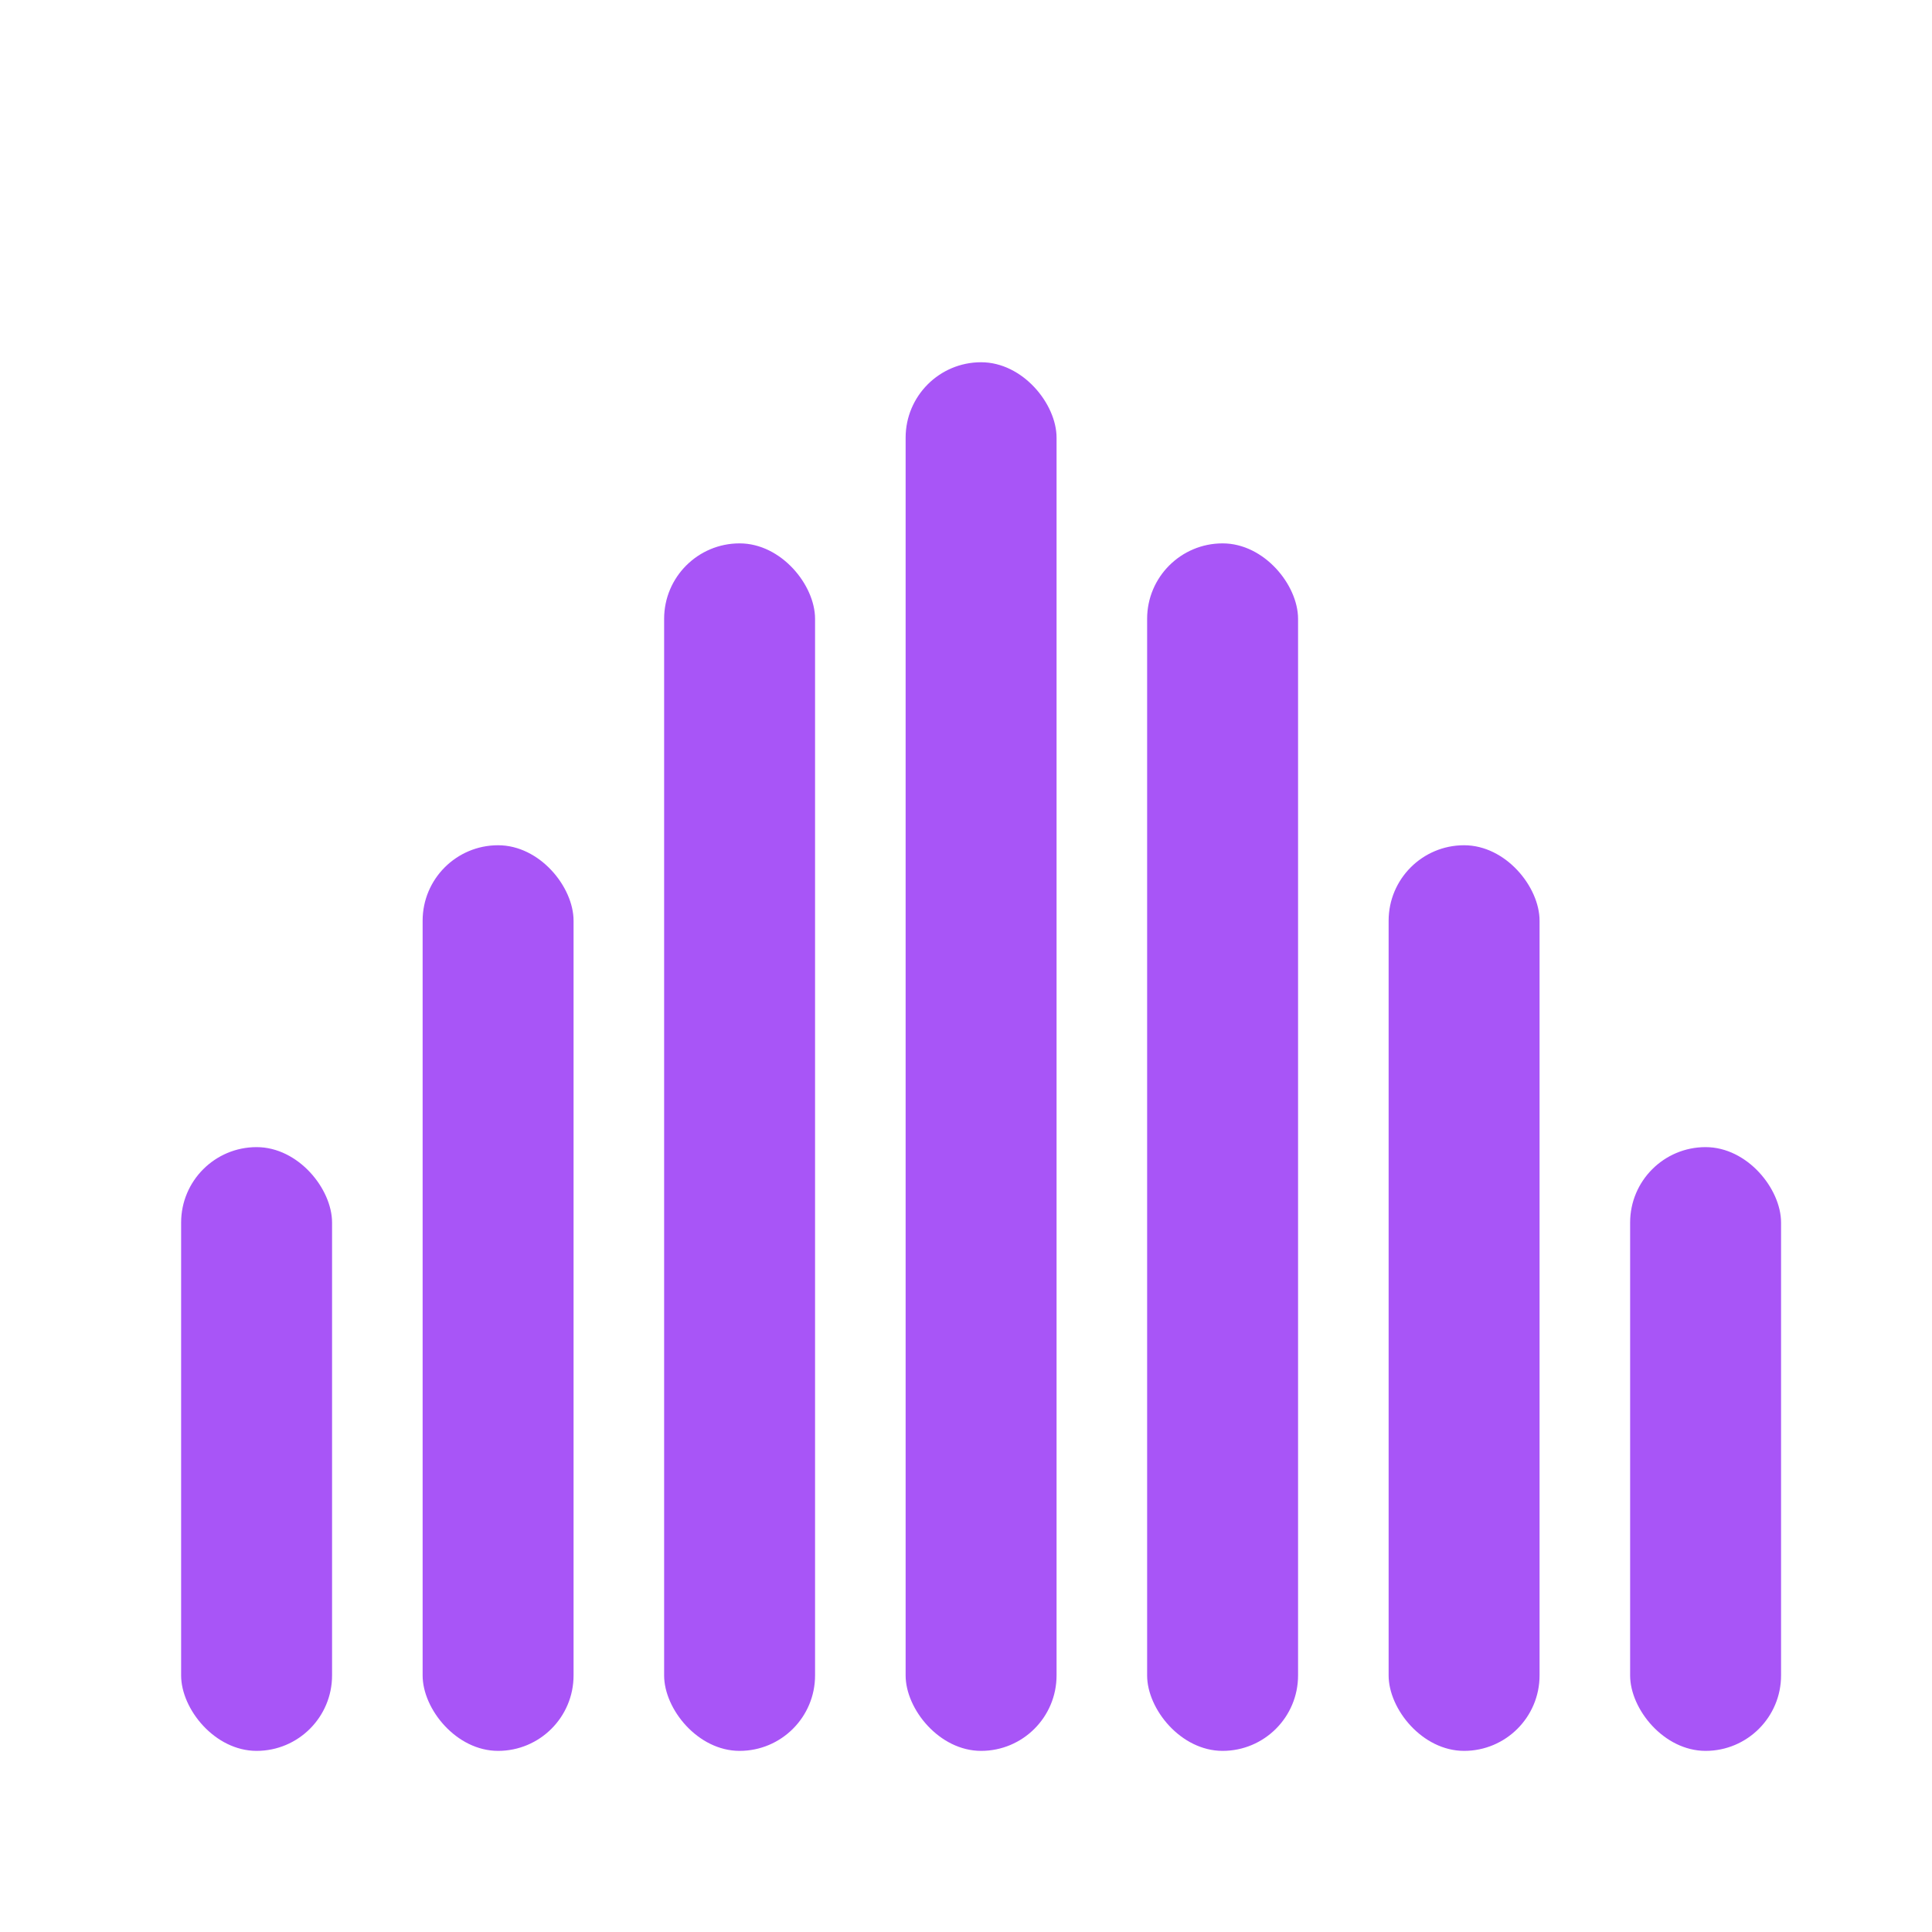
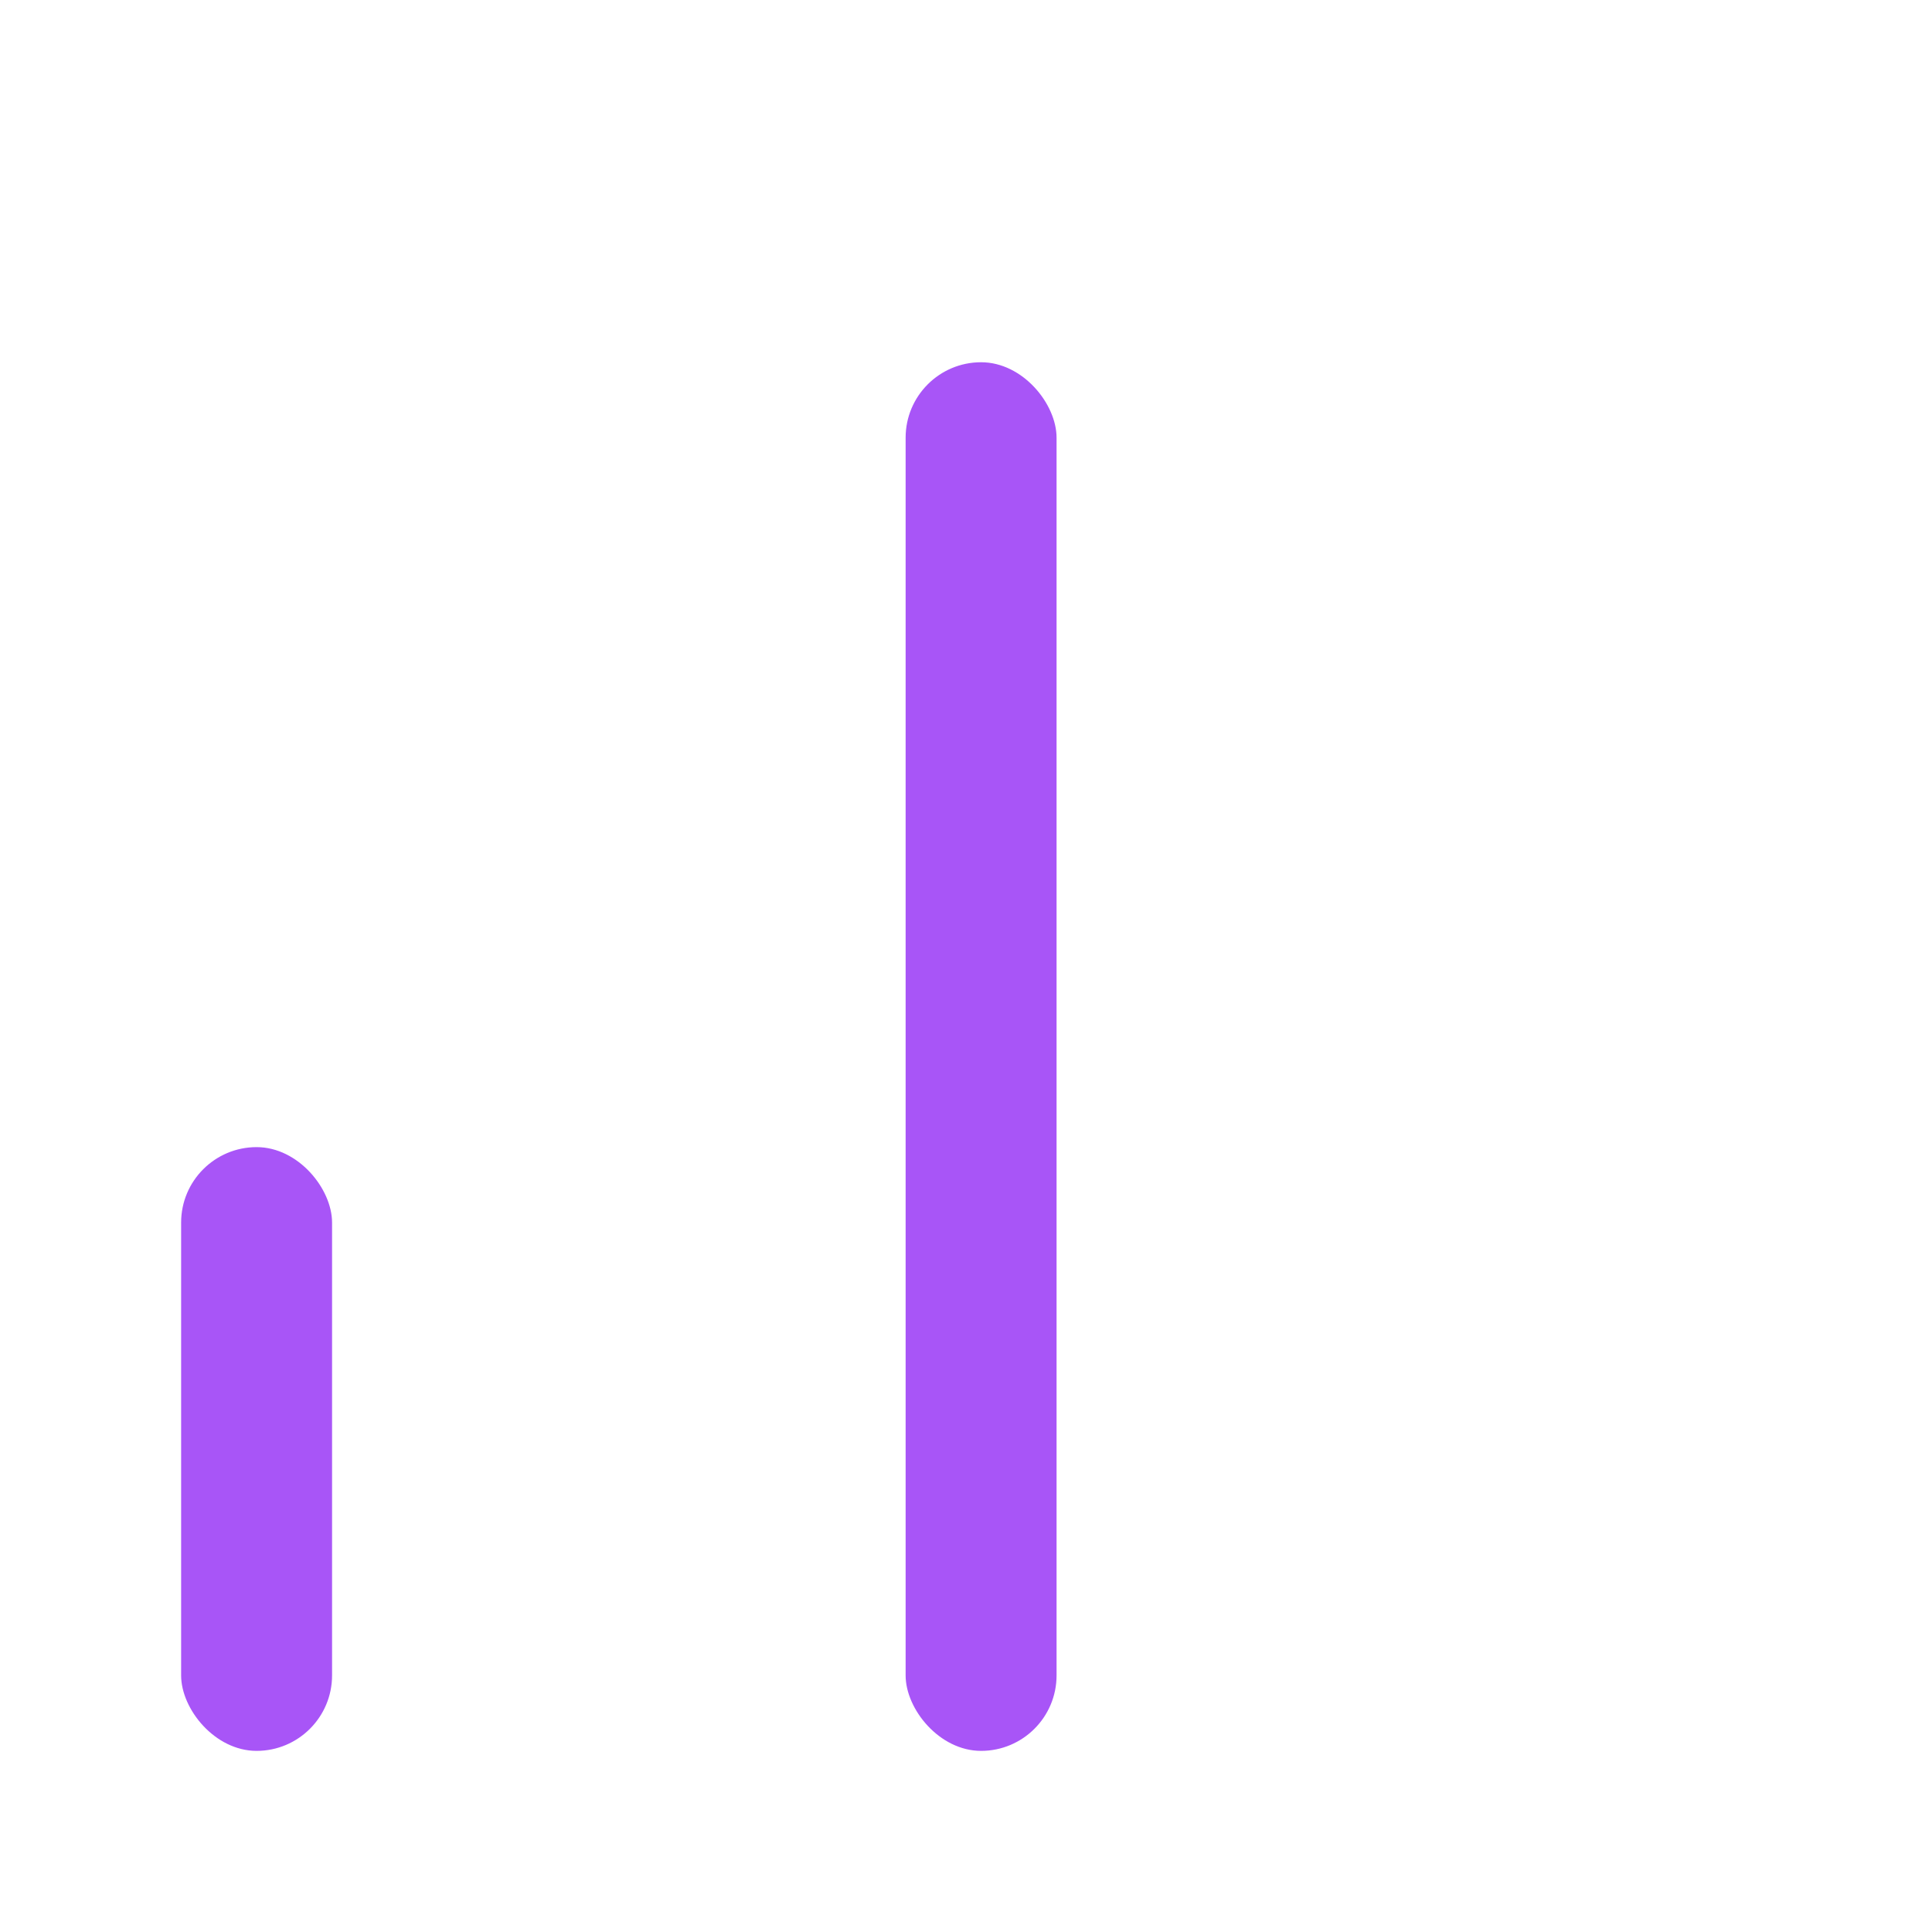
<svg xmlns="http://www.w3.org/2000/svg" width="32" height="32" viewBox="0 0 32 32" fill="none">
  <rect x="3" y="19" width="2.5" height="10" rx="1.25" fill="#a855f7" />
-   <rect x="7" y="14" width="2.5" height="15" rx="1.25" fill="#a855f7" />
-   <rect x="11" y="9" width="2.5" height="20" rx="1.25" fill="#a855f7" />
  <rect x="15" y="6" width="2.5" height="23" rx="1.25" fill="#a855f7" />
-   <rect x="19" y="9" width="2.5" height="20" rx="1.25" fill="#a855f7" />
-   <rect x="23" y="14" width="2.5" height="15" rx="1.25" fill="#a855f7" />
-   <rect x="27" y="19" width="2.5" height="10" rx="1.25" fill="#a855f7" />
</svg>